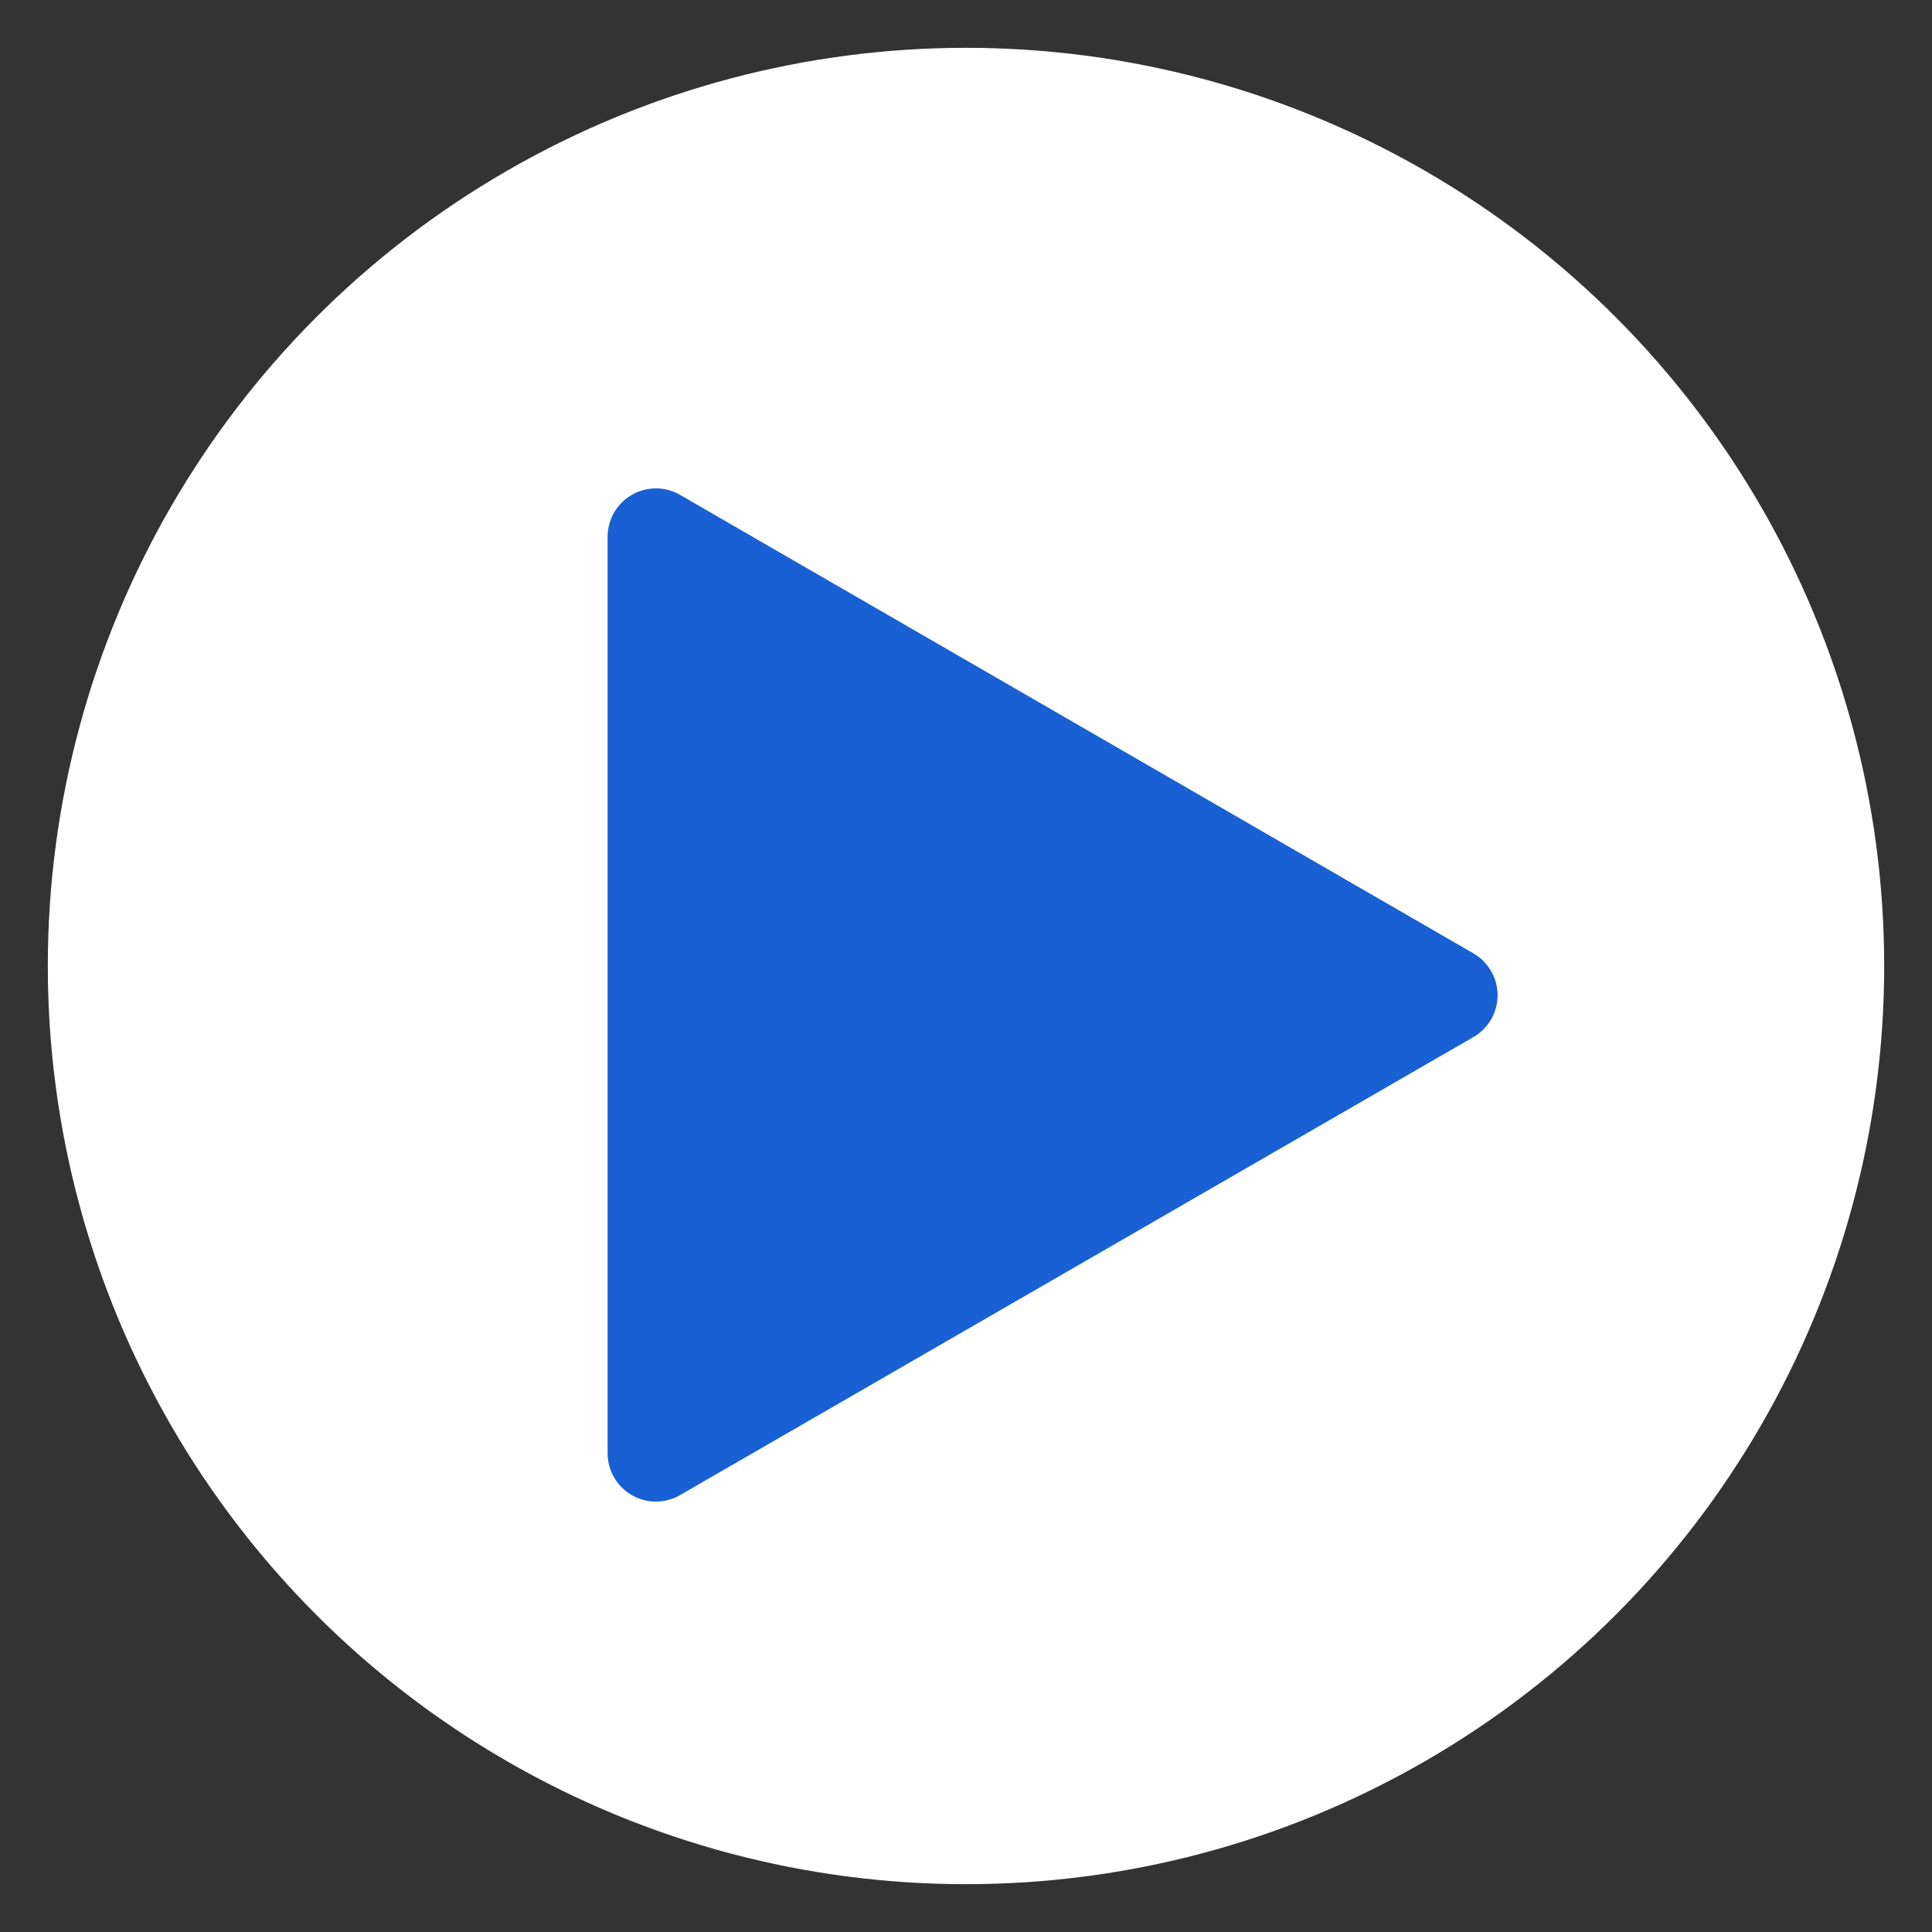
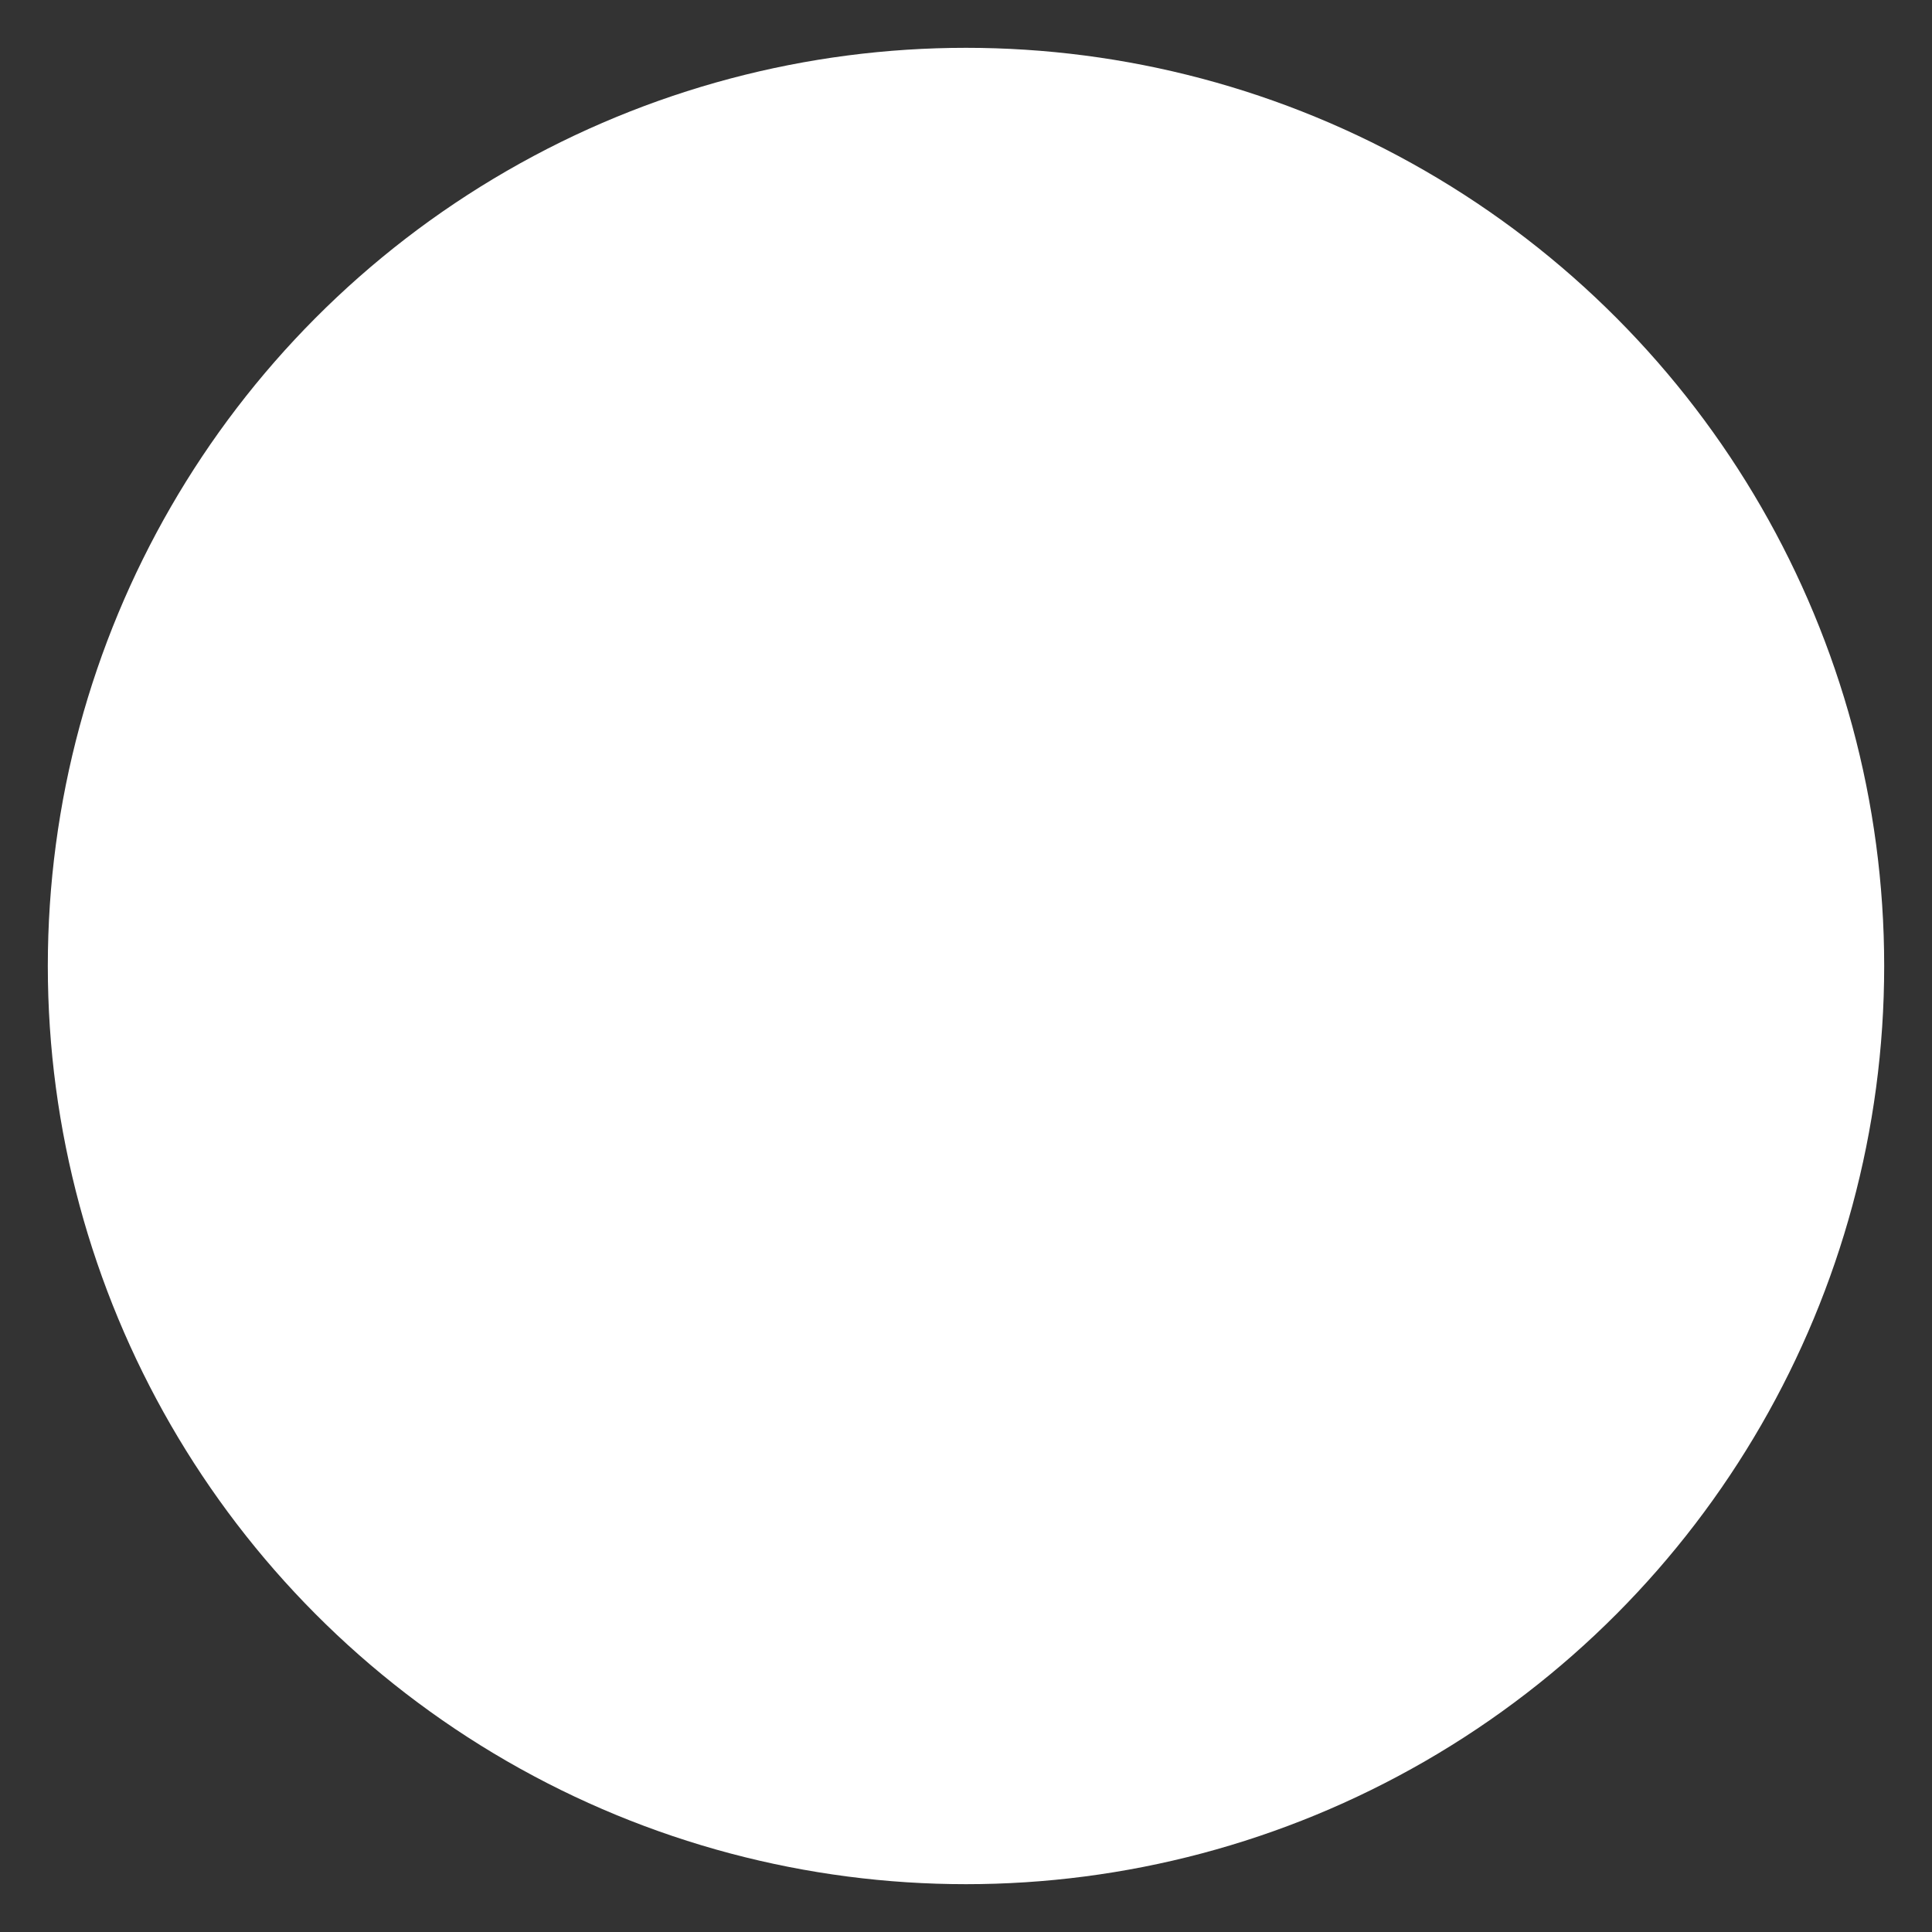
<svg xmlns="http://www.w3.org/2000/svg" id="Layer_1" data-name="Layer 1" viewBox="0 0 40 40">
  <rect x="0" y="0" width="40" height="40" fill="#333333" stroke="none" />
  <defs>
    <style>.cls-1{fill:#fff;}.cls-2{fill:#1860d3;}</style>
  </defs>
  <circle class="cls-1" cx="20" cy="20" r="19.01" />
-   <path class="cls-2" d="M30.49,19.73,14.07,10.24a1,1,0,0,0-1.36.38,1,1,0,0,0-.13.48v19a1,1,0,0,0,1.49.86l16.42-9.48a1,1,0,0,0,.39-1.36A1,1,0,0,0,30.49,19.73Z" />
</svg>